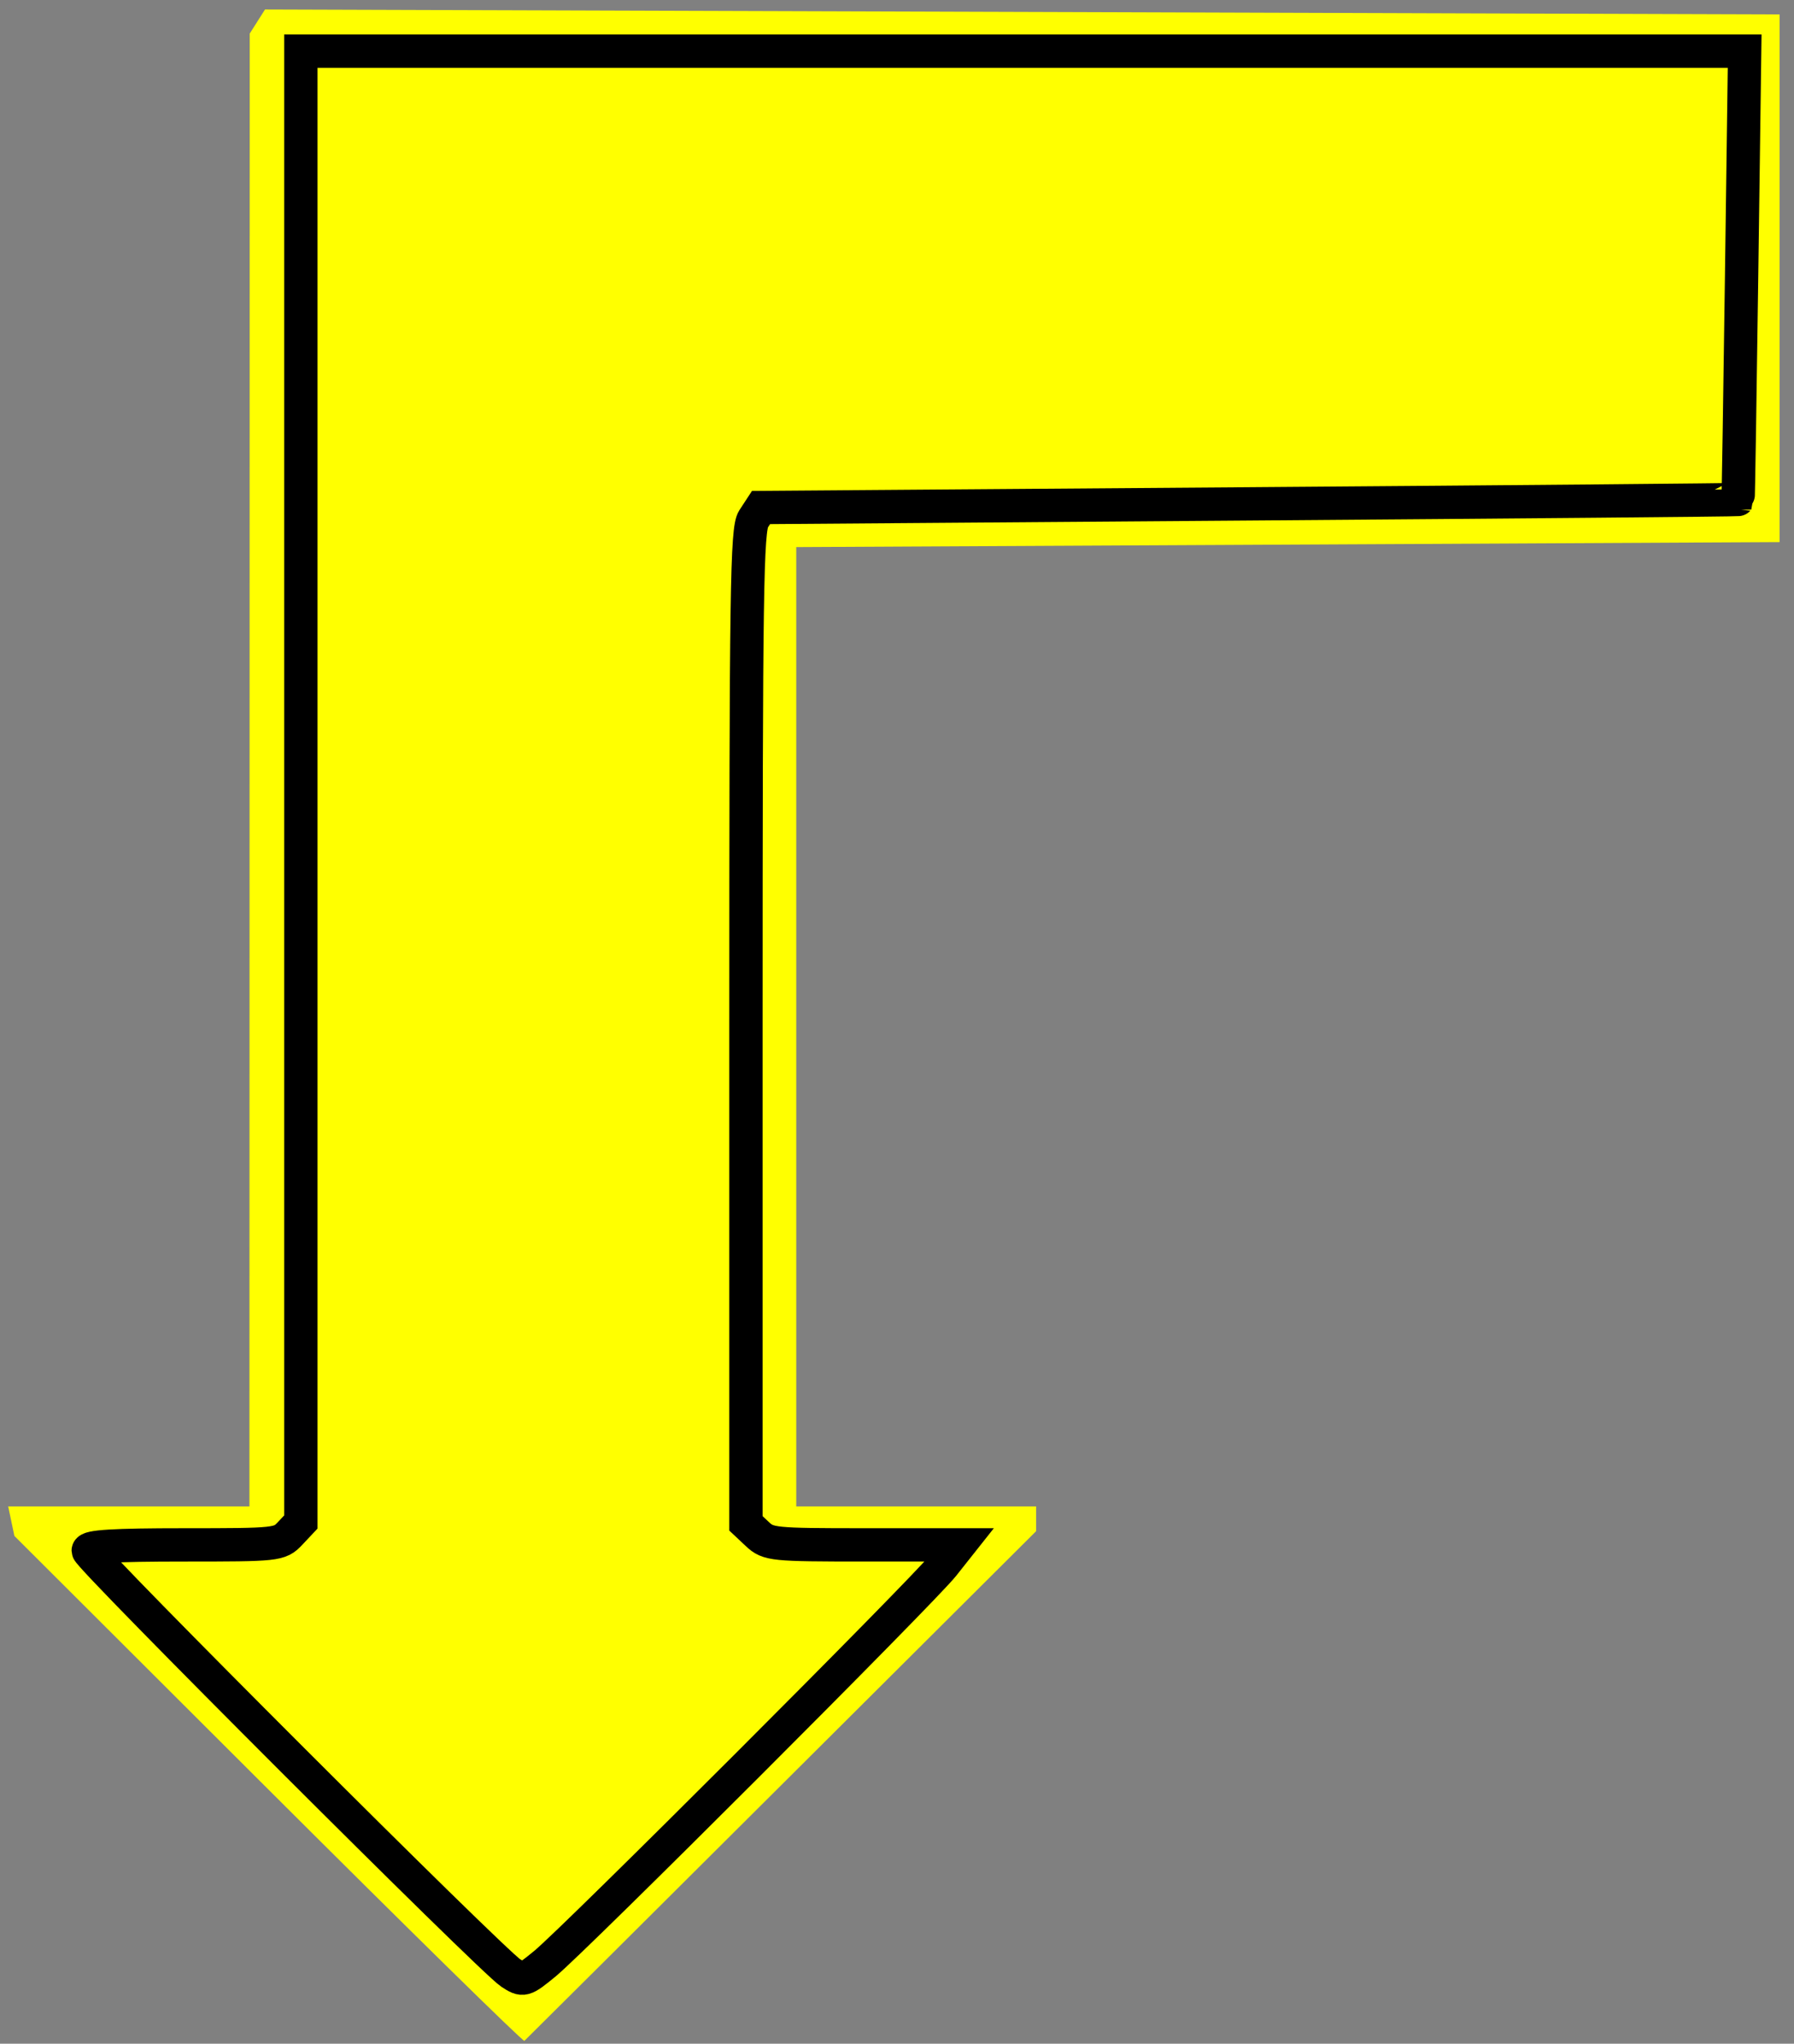
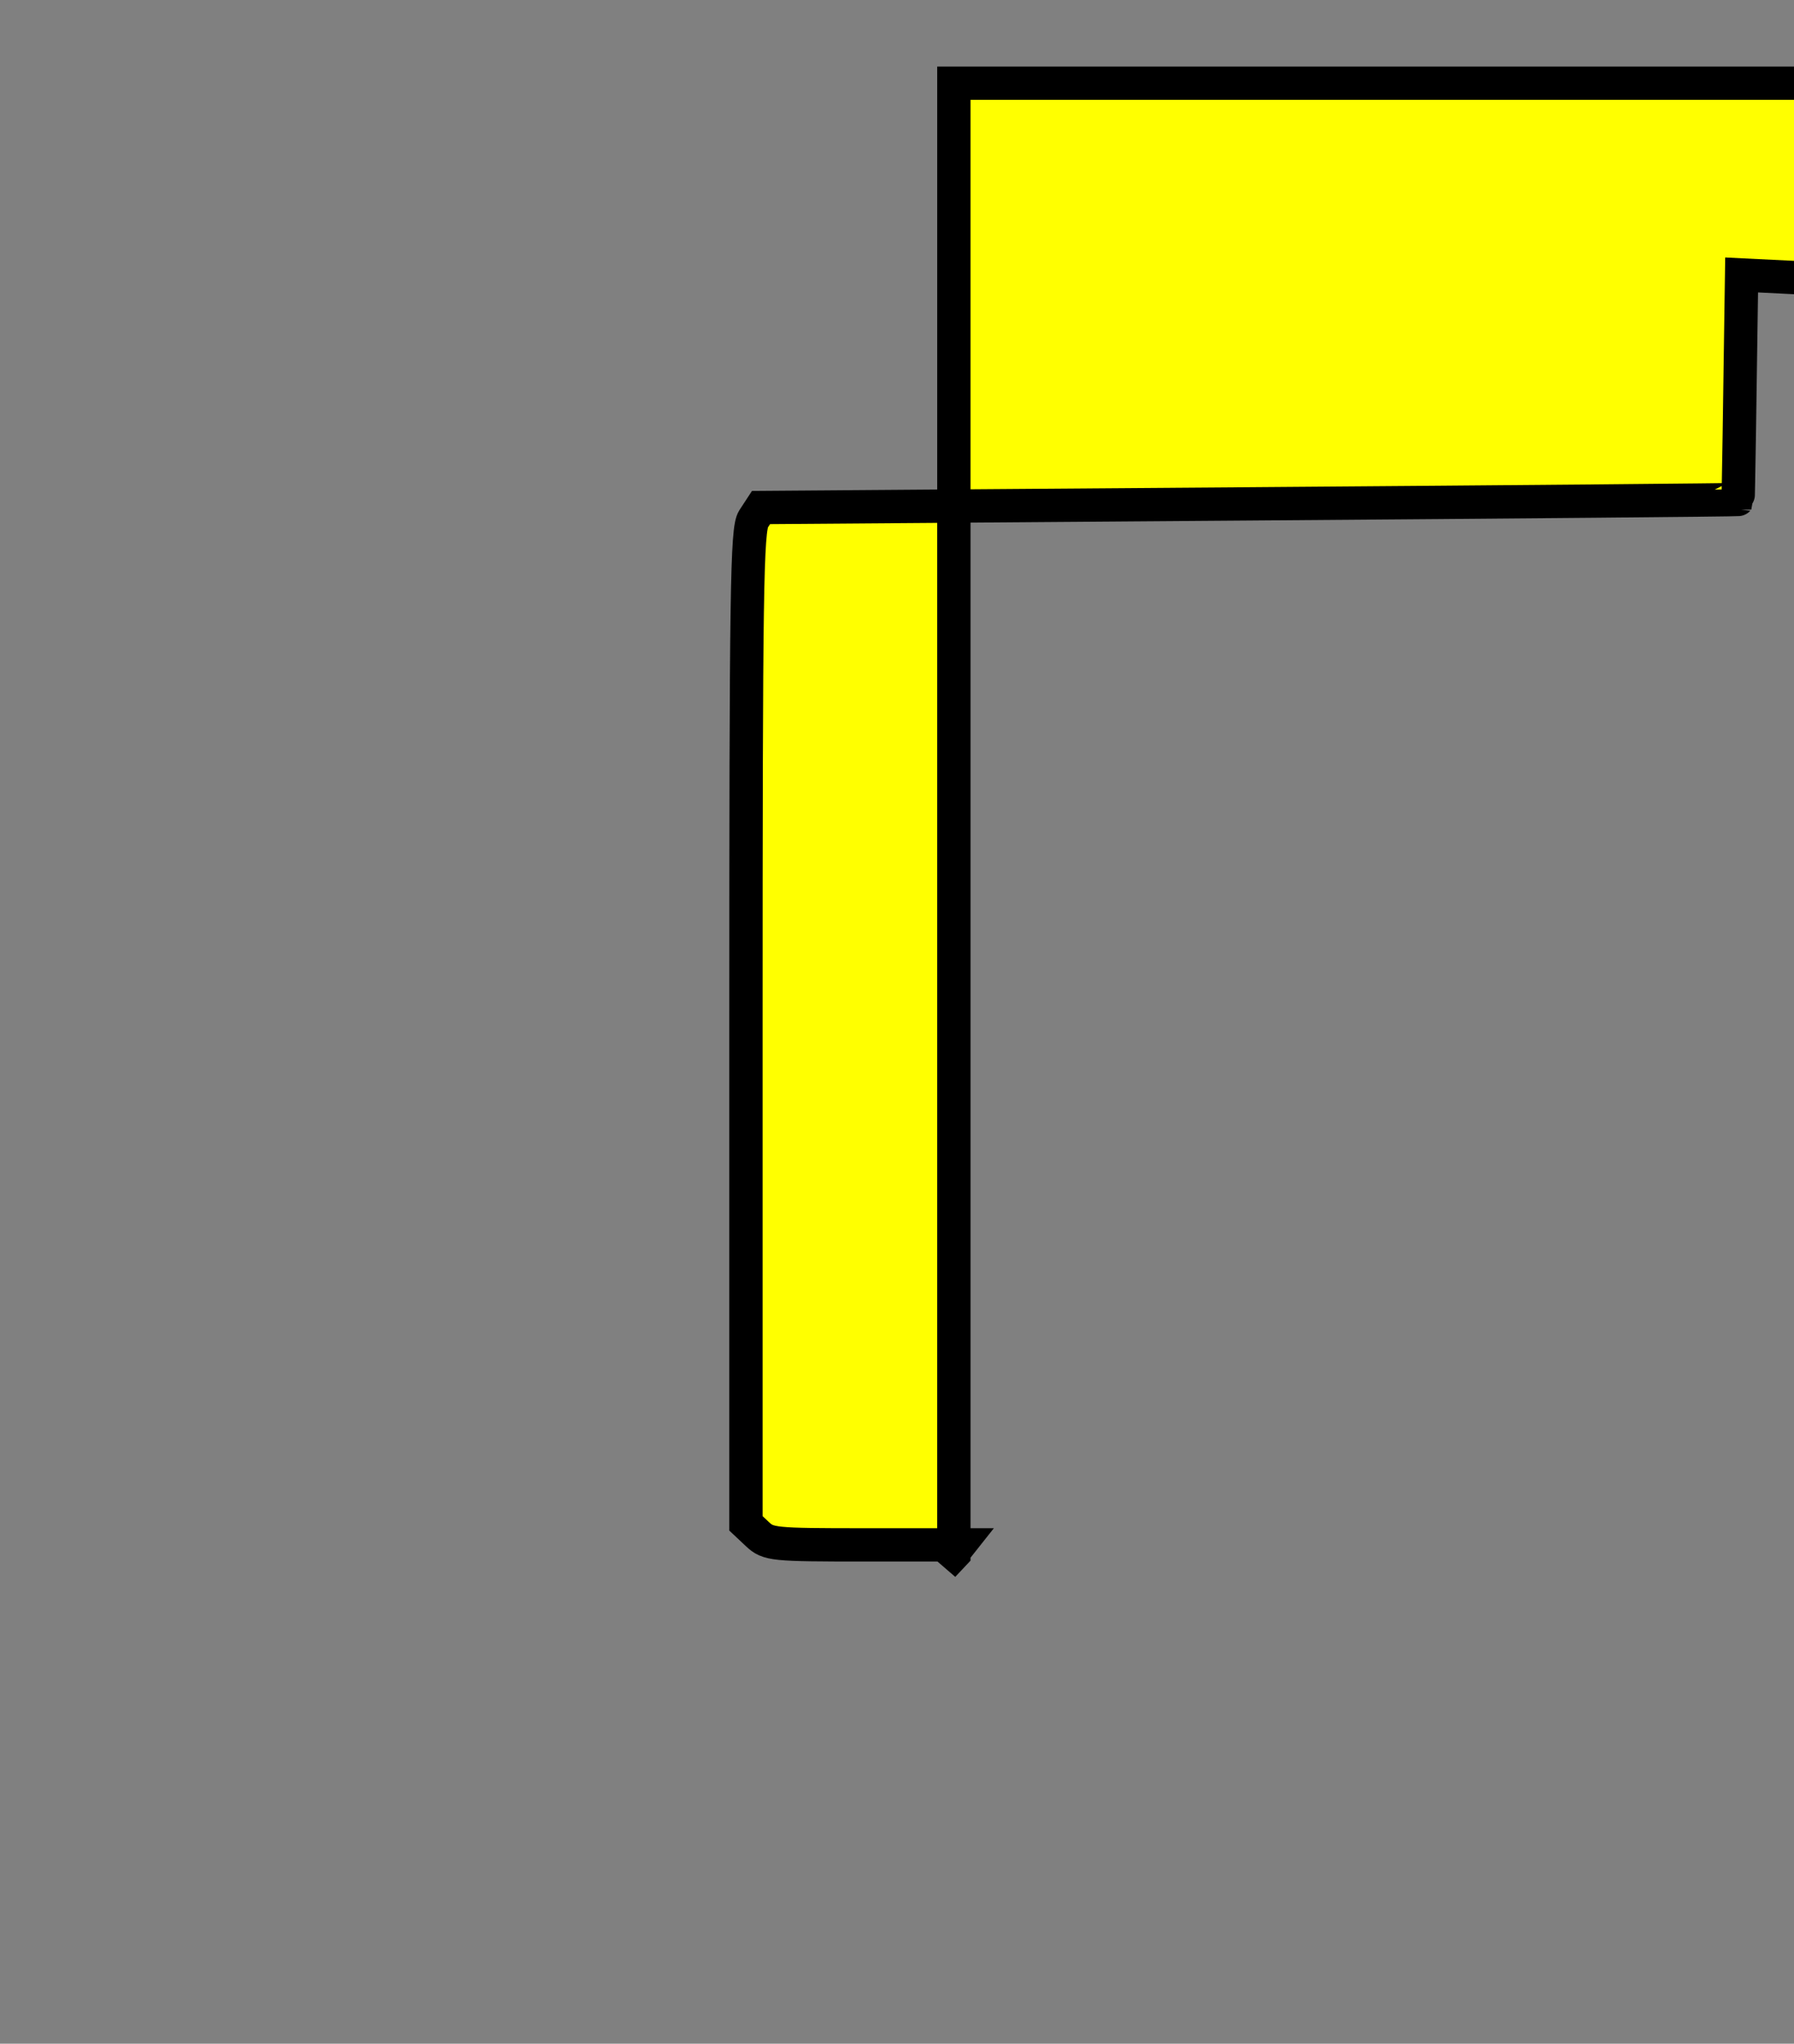
<svg xmlns="http://www.w3.org/2000/svg" xmlns:ns1="http://www.inkscape.org/namespaces/inkscape" xmlns:ns2="http://sodipodi.sourceforge.net/DTD/sodipodi-0.dtd" id="svg2" version="1.1" ns1:version="0.48.2 r9819" width="187" height="213" ns2:docname="L_shaped_arrow_yellow_filled_up.svg">
  <rect width="100%" height="100%" fill="#808080" stroke="none" />
  <defs id="defs6" />
  <ns2:namedview pagecolor="#ffffff" bordercolor="#666666" borderopacity="1" objecttolerance="10" gridtolerance="10" guidetolerance="10" ns1:pageopacity="0" ns1:pageshadow="2" ns1:window-width="523" ns1:window-height="540" id="namedview4" showgrid="false" ns1:zoom="1.04" ns1:cx="13.080188" ns1:cy="106.5" ns1:window-x="622" ns1:window-y="0" ns1:window-maximized="0" ns1:current-layer="svg2" />
  <g id="g2983" transform="matrix(-1,0,0,-1,186.353,213.692)">
-     <path ns1:connector-curvature="0" id="path3006" d="m 158.39,27.199 26.464,26.414 0.323,1.539 0.323,1.539 -12.573,0 -12.573,0 -0.015,76.75 -0.015,76.75 -0.797,1.256 -0.797,1.256 -78.937,-0.256 -78.937,-0.256 0,-27.5 0,-27.5 51.25,-0.259 51.25,-0.259 0,-49.991 0,-49.991 -12.5,0 -12.5,0 0,-1.293 0,-1.293 26.554,-26.457 C 119.512,13.097 131.566,1.1 131.694,0.989 c 0.128,-0.112 12.141,11.683 26.696,26.211 z m -49.778,1.734 c -12.242,12.233 -22.258,22.583 -22.258,23 l 0,0.758 9.8,0 9.8,0 1.2,1.2 1.2,1.2 -0.015,51.55 -0.015,51.55 -0.788,1.241 -0.788,1.241 -50.947,0.259 -50.947,0.259 -0.268,23.75 -0.268,23.75 75.518,0 75.518,0 0,-76.8 0,-76.8 1.2,-1.2 1.2,-1.2 9.8,0 9.8,0 0,-0.742 c 0,-1.135 -44.343,-45.258 -45.484,-45.258 -0.55,0 -11.016,10.009 -23.258,22.242 z" style="fill:#ffff00;fill-opacity:1" />
-     <path ns1:connector-curvature="0" id="path3843" d="m 4.813,185.035 c 0.174,-12.829 0.342,-23.36 0.374,-23.402 0.032,-0.042 22.958,-0.247 50.948,-0.455 l 50.89,-0.38 0.787,-1.202 c 0.693,-1.058 0.787,-7.404 0.787,-52.937 l 0,-51.735 -1.193,-1.121 c -1.14,-1.071 -1.637,-1.121 -11.126,-1.121 l -9.933,0 1.7,-2.146 c 2.112,-2.666 38.43,-38.982 41.503,-41.5 2.196,-1.799 2.272,-1.82 3.573,-0.967 2.014,1.319 44.037,43.316 44.037,44.009 0,0.44 -2.698,0.603 -9.962,0.603 -9.747,0 -9.986,0.026 -11.083,1.193 l -1.121,1.193 0,76.646 0,76.646 -75.248,0 -75.248,0 0.316,-23.326 z" style="fill:#ffff00;fill-opacity:1;fill-rule:nonzero;stroke:#000000;stroke-width:3.473;stroke-linecap:butt;stroke-linejoin:miter;stroke-miterlimit:10;stroke-opacity:1;stroke-dasharray:none;stroke-dashoffset:0" />
+     <path ns1:connector-curvature="0" id="path3843" d="m 4.813,185.035 c 0.174,-12.829 0.342,-23.36 0.374,-23.402 0.032,-0.042 22.958,-0.247 50.948,-0.455 l 50.89,-0.38 0.787,-1.202 c 0.693,-1.058 0.787,-7.404 0.787,-52.937 l 0,-51.735 -1.193,-1.121 c -1.14,-1.071 -1.637,-1.121 -11.126,-1.121 l -9.933,0 1.7,-2.146 l -1.121,1.193 0,76.646 0,76.646 -75.248,0 -75.248,0 0.316,-23.326 z" style="fill:#ffff00;fill-opacity:1;fill-rule:nonzero;stroke:#000000;stroke-width:3.473;stroke-linecap:butt;stroke-linejoin:miter;stroke-miterlimit:10;stroke-opacity:1;stroke-dasharray:none;stroke-dashoffset:0" />
  </g>
</svg>